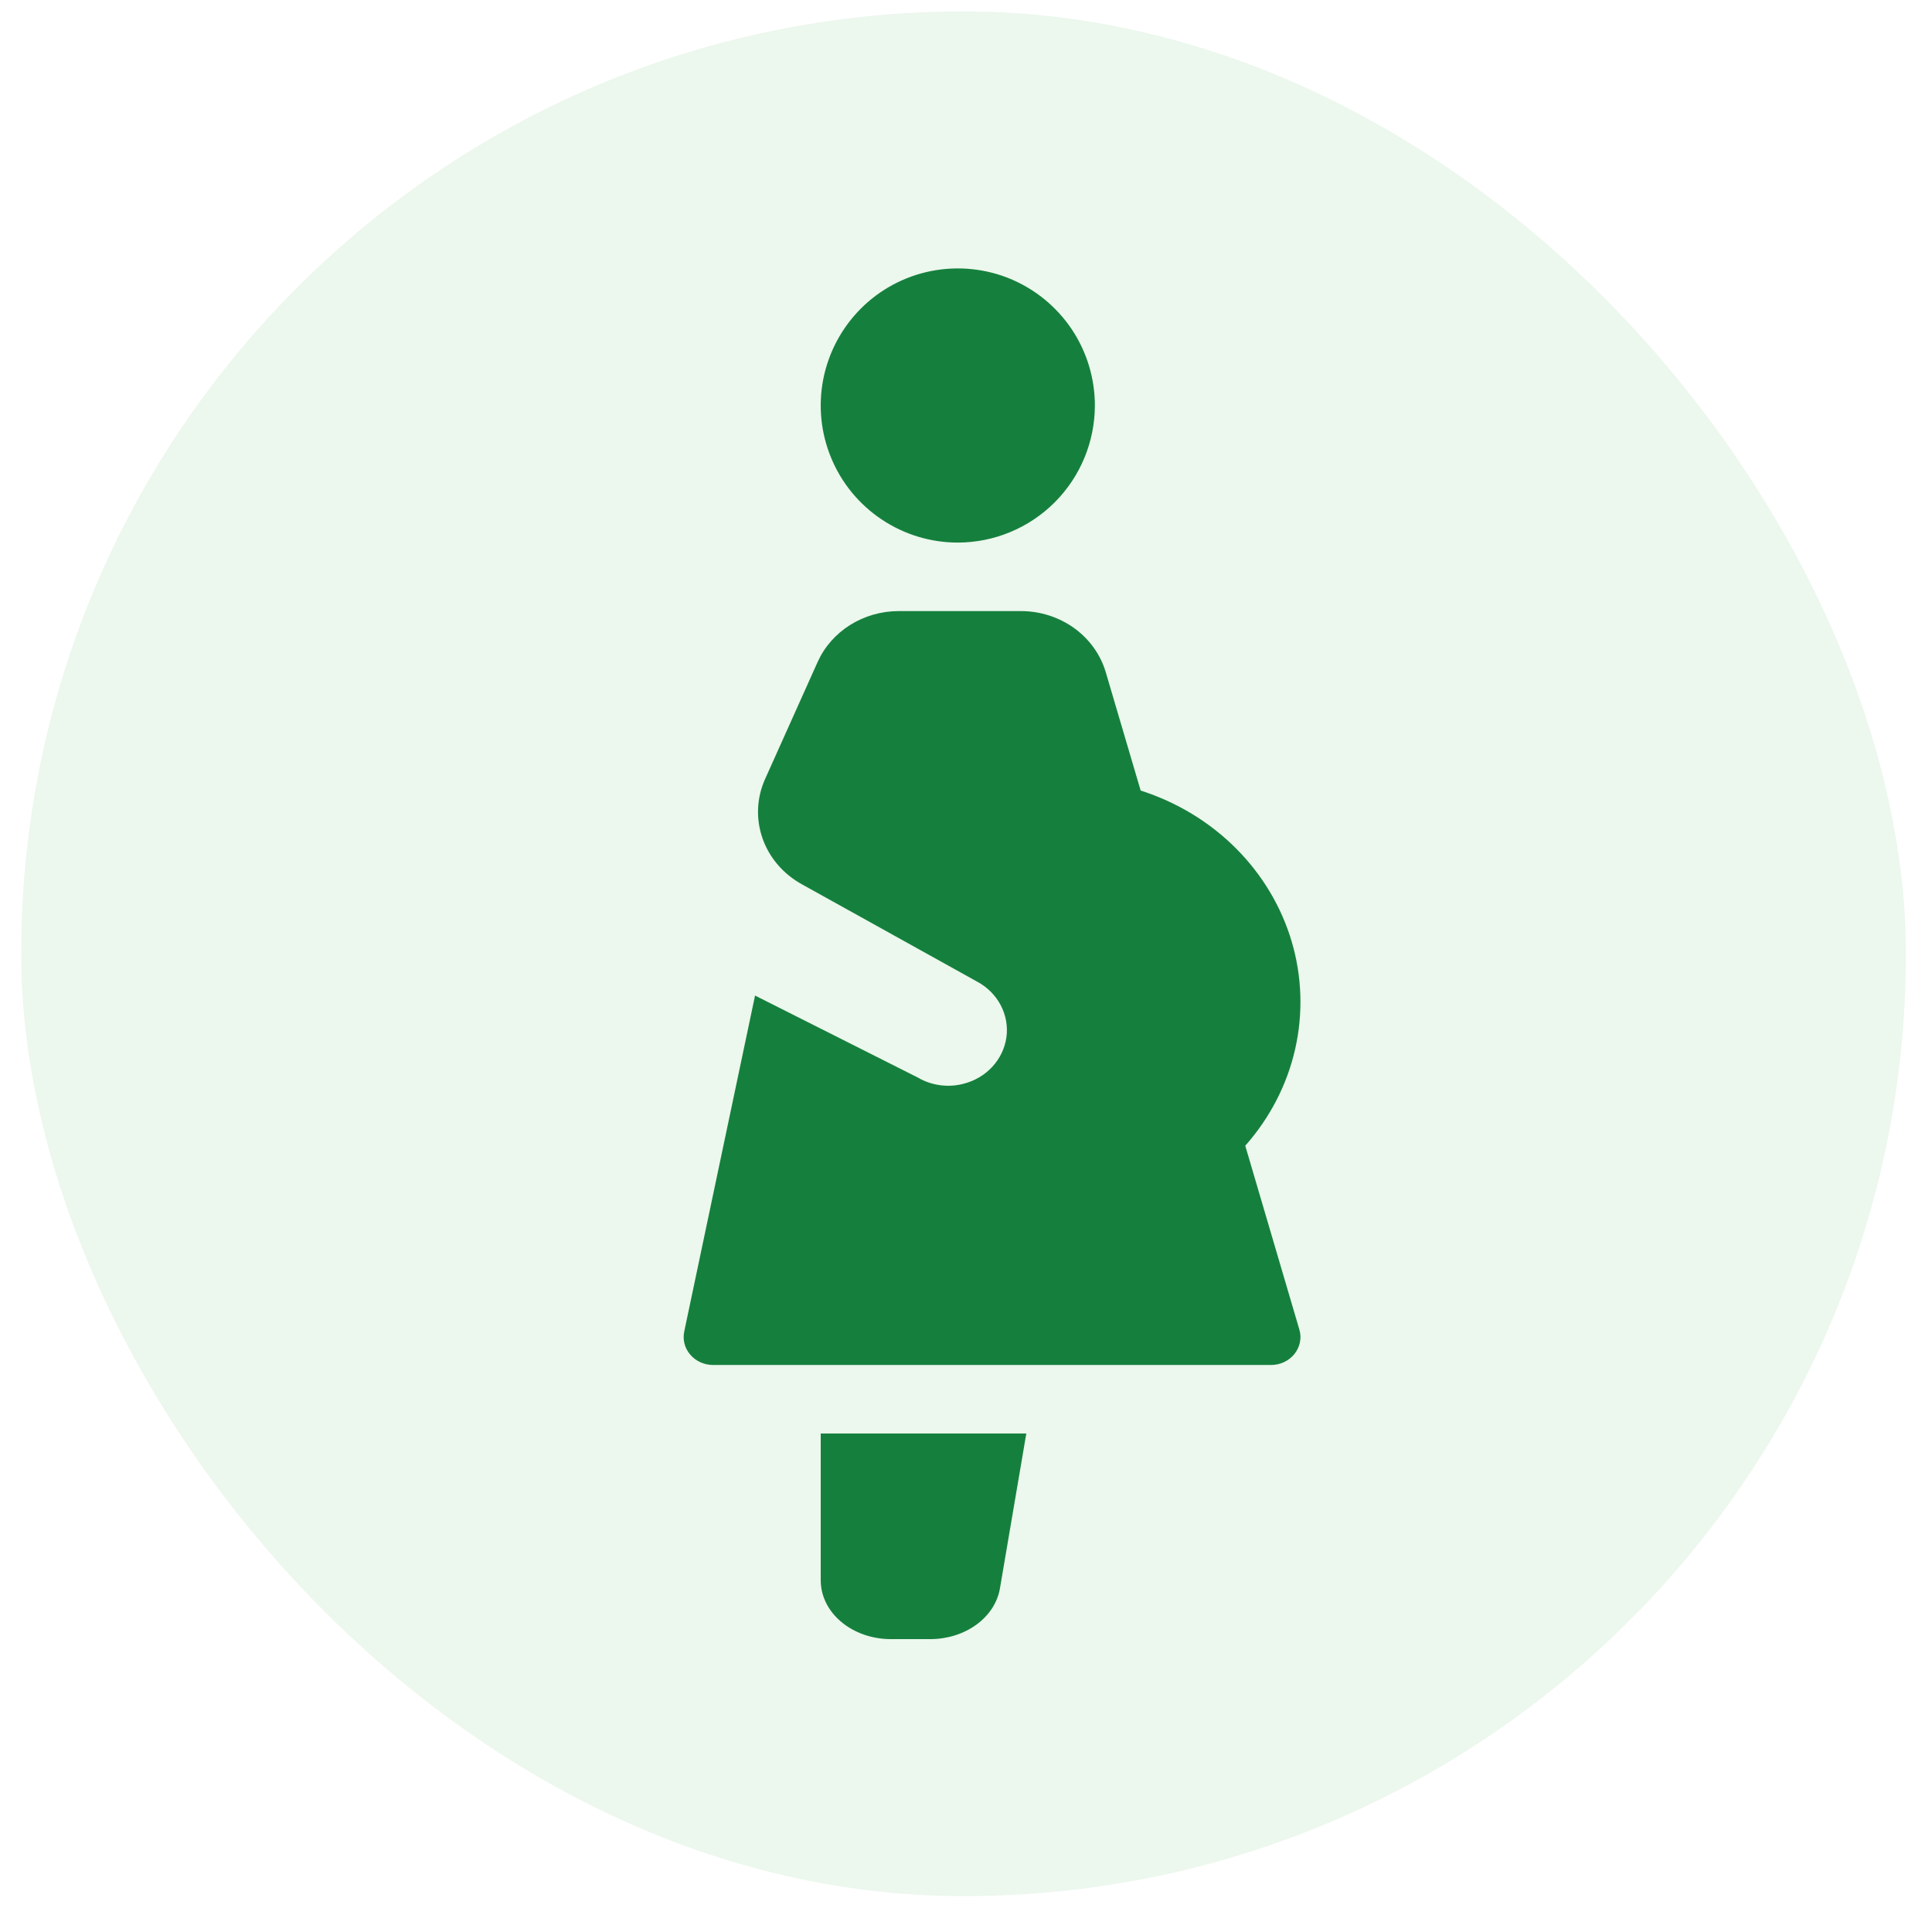
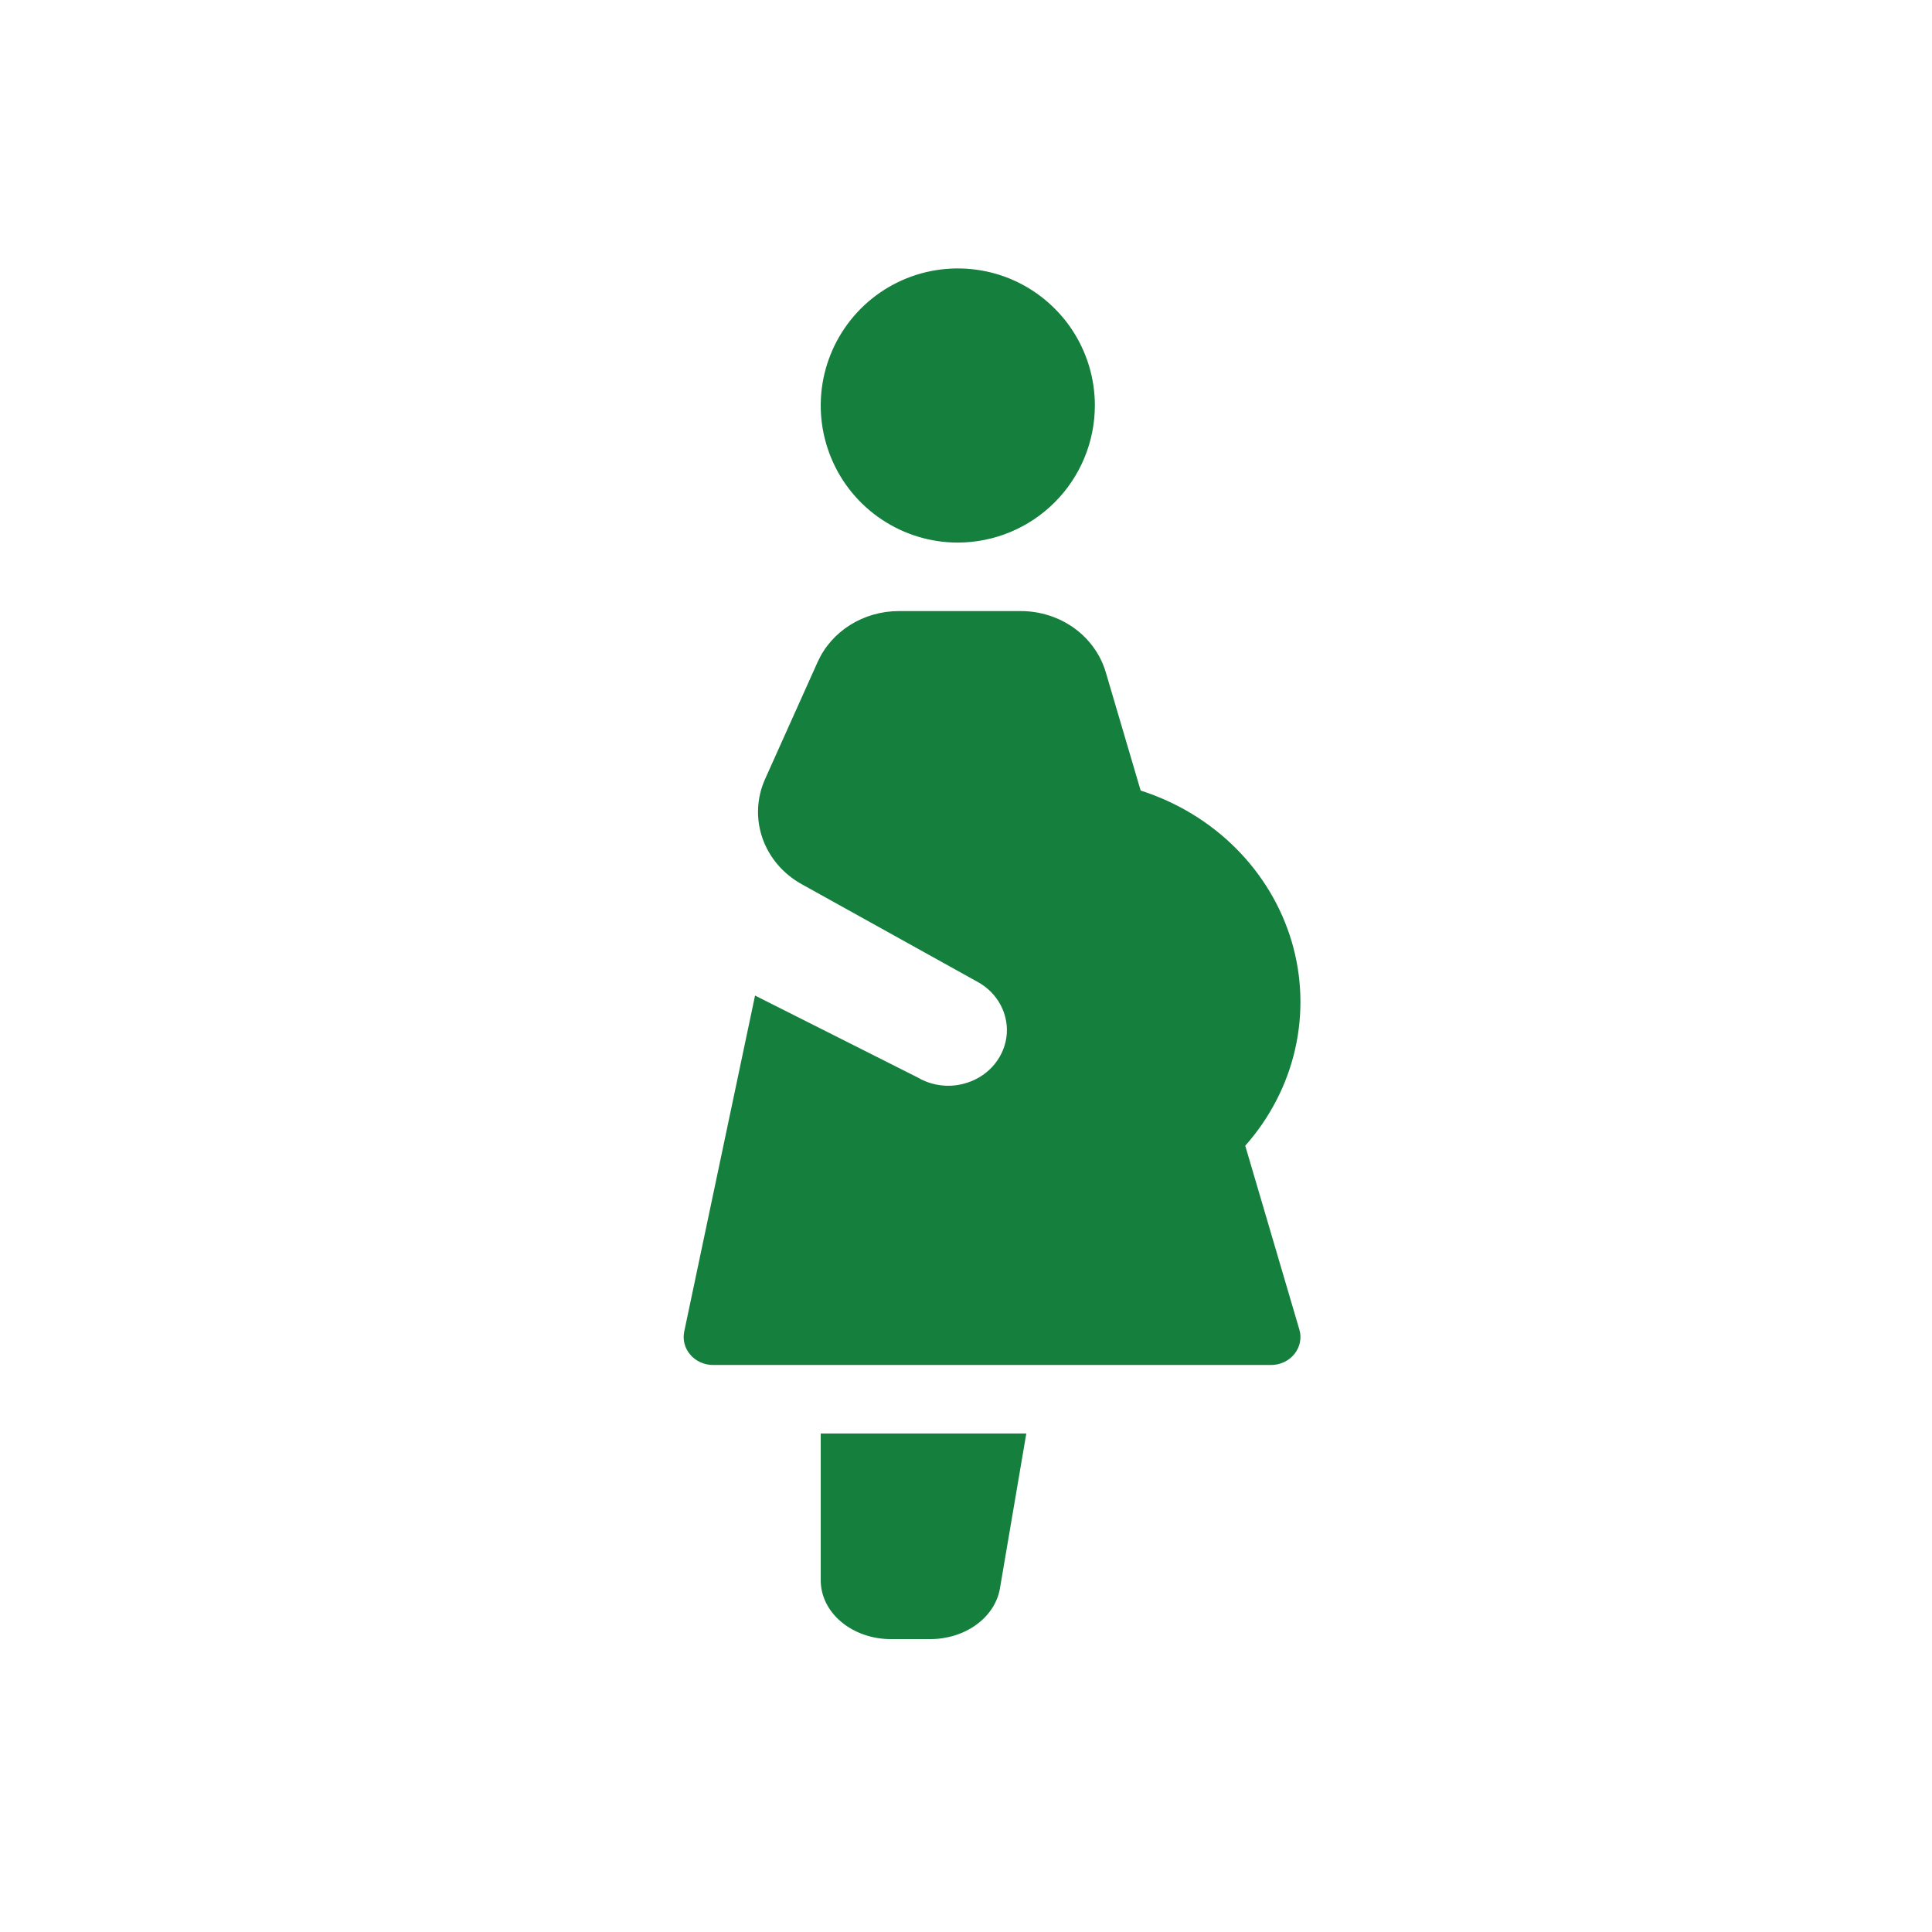
<svg xmlns="http://www.w3.org/2000/svg" width="37" height="37" viewBox="0 0 37 37" fill="none">
-   <rect x="0.406" y="0.219" width="36.094" height="36.094" rx="18.047" fill="#40AE49" fill-opacity="0.1" />
  <g clip-path="url(#clip0_598_5428)">
    <path fill-rule="evenodd" clip-rule="evenodd" d="M18.343 10.391C17.824 10.391 17.316 10.237 16.885 9.948C16.453 9.66 16.116 9.25 15.918 8.77C15.719 8.291 15.667 7.763 15.768 7.254C15.87 6.744 16.12 6.277 16.487 5.909C16.854 5.542 17.322 5.292 17.831 5.191C18.34 5.09 18.868 5.142 19.348 5.34C19.827 5.539 20.237 5.876 20.526 6.307C20.814 6.739 20.968 7.246 20.968 7.766C20.967 8.462 20.69 9.129 20.198 9.621C19.706 10.113 19.039 10.39 18.343 10.391ZM15.718 27.453V30.266C15.718 30.564 15.859 30.85 16.111 31.061C16.363 31.272 16.704 31.391 17.06 31.391H17.821C18.143 31.39 18.455 31.292 18.699 31.114C18.942 30.937 19.102 30.693 19.149 30.425L19.655 27.453H15.718ZM24.803 20.094C24.648 20.775 24.32 21.409 23.848 21.942L24.884 25.462C24.908 25.541 24.912 25.625 24.895 25.706C24.879 25.787 24.843 25.863 24.791 25.929C24.738 25.995 24.671 26.048 24.593 26.085C24.515 26.122 24.43 26.141 24.343 26.141H13.655C13.572 26.141 13.49 26.123 13.414 26.089C13.339 26.055 13.272 26.006 13.22 25.944C13.167 25.883 13.129 25.811 13.109 25.734C13.089 25.657 13.088 25.577 13.104 25.499L14.46 19.066L17.575 20.635C17.704 20.711 17.848 20.761 17.998 20.782C18.148 20.803 18.301 20.795 18.447 20.757C18.663 20.703 18.856 20.59 19.003 20.431C19.15 20.272 19.244 20.076 19.274 19.866C19.303 19.656 19.265 19.443 19.166 19.253C19.067 19.064 18.911 18.906 18.718 18.802L15.353 16.933C14.998 16.736 14.731 16.423 14.602 16.052C14.473 15.681 14.491 15.278 14.653 14.918L15.659 12.677C15.789 12.388 16.005 12.142 16.281 11.969C16.557 11.796 16.88 11.703 17.211 11.703H19.552C19.92 11.703 20.278 11.818 20.572 12.029C20.865 12.241 21.078 12.538 21.177 12.875L21.845 15.14C22.539 15.362 23.166 15.742 23.67 16.247C24.174 16.752 24.541 17.366 24.739 18.037C24.936 18.707 24.958 19.414 24.803 20.094Z" fill="#15803D" />
  </g>
  <defs>
    <clipPath id="clip0_598_5428">
      <rect width="26.25" height="26.25" fill="white" transform="translate(5.328 5.141)" />
    </clipPath>
  </defs>
</svg>